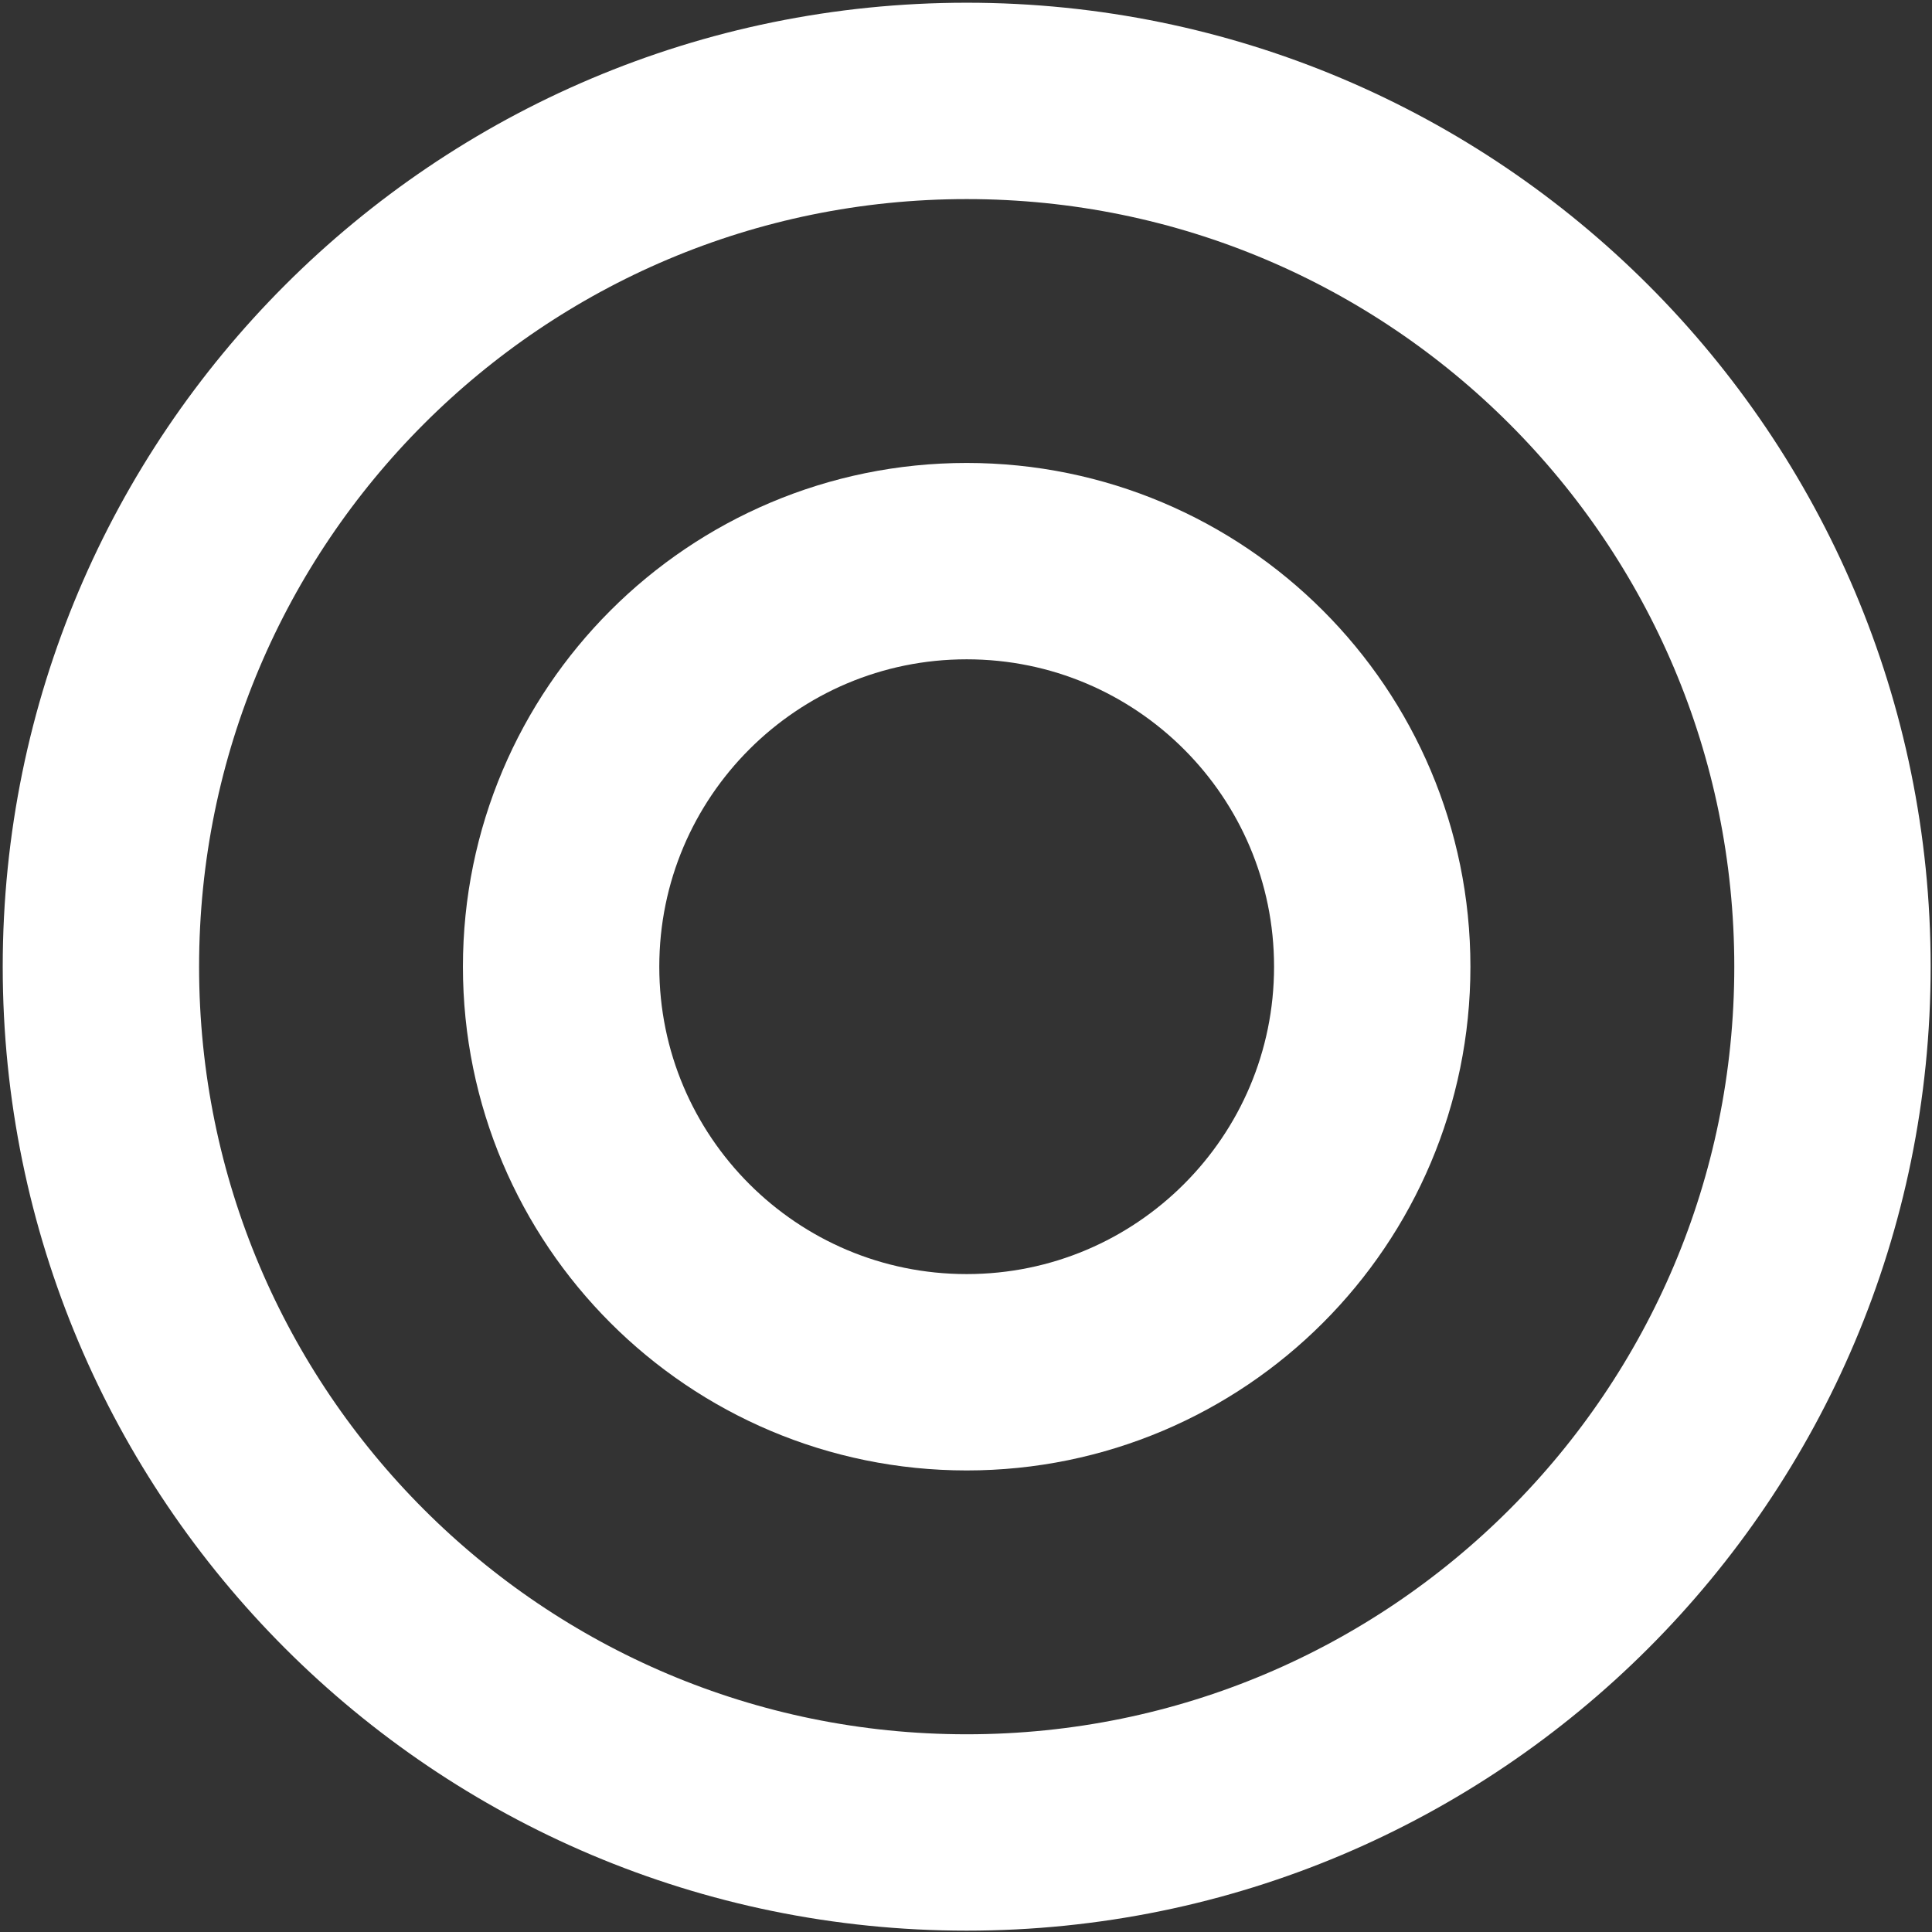
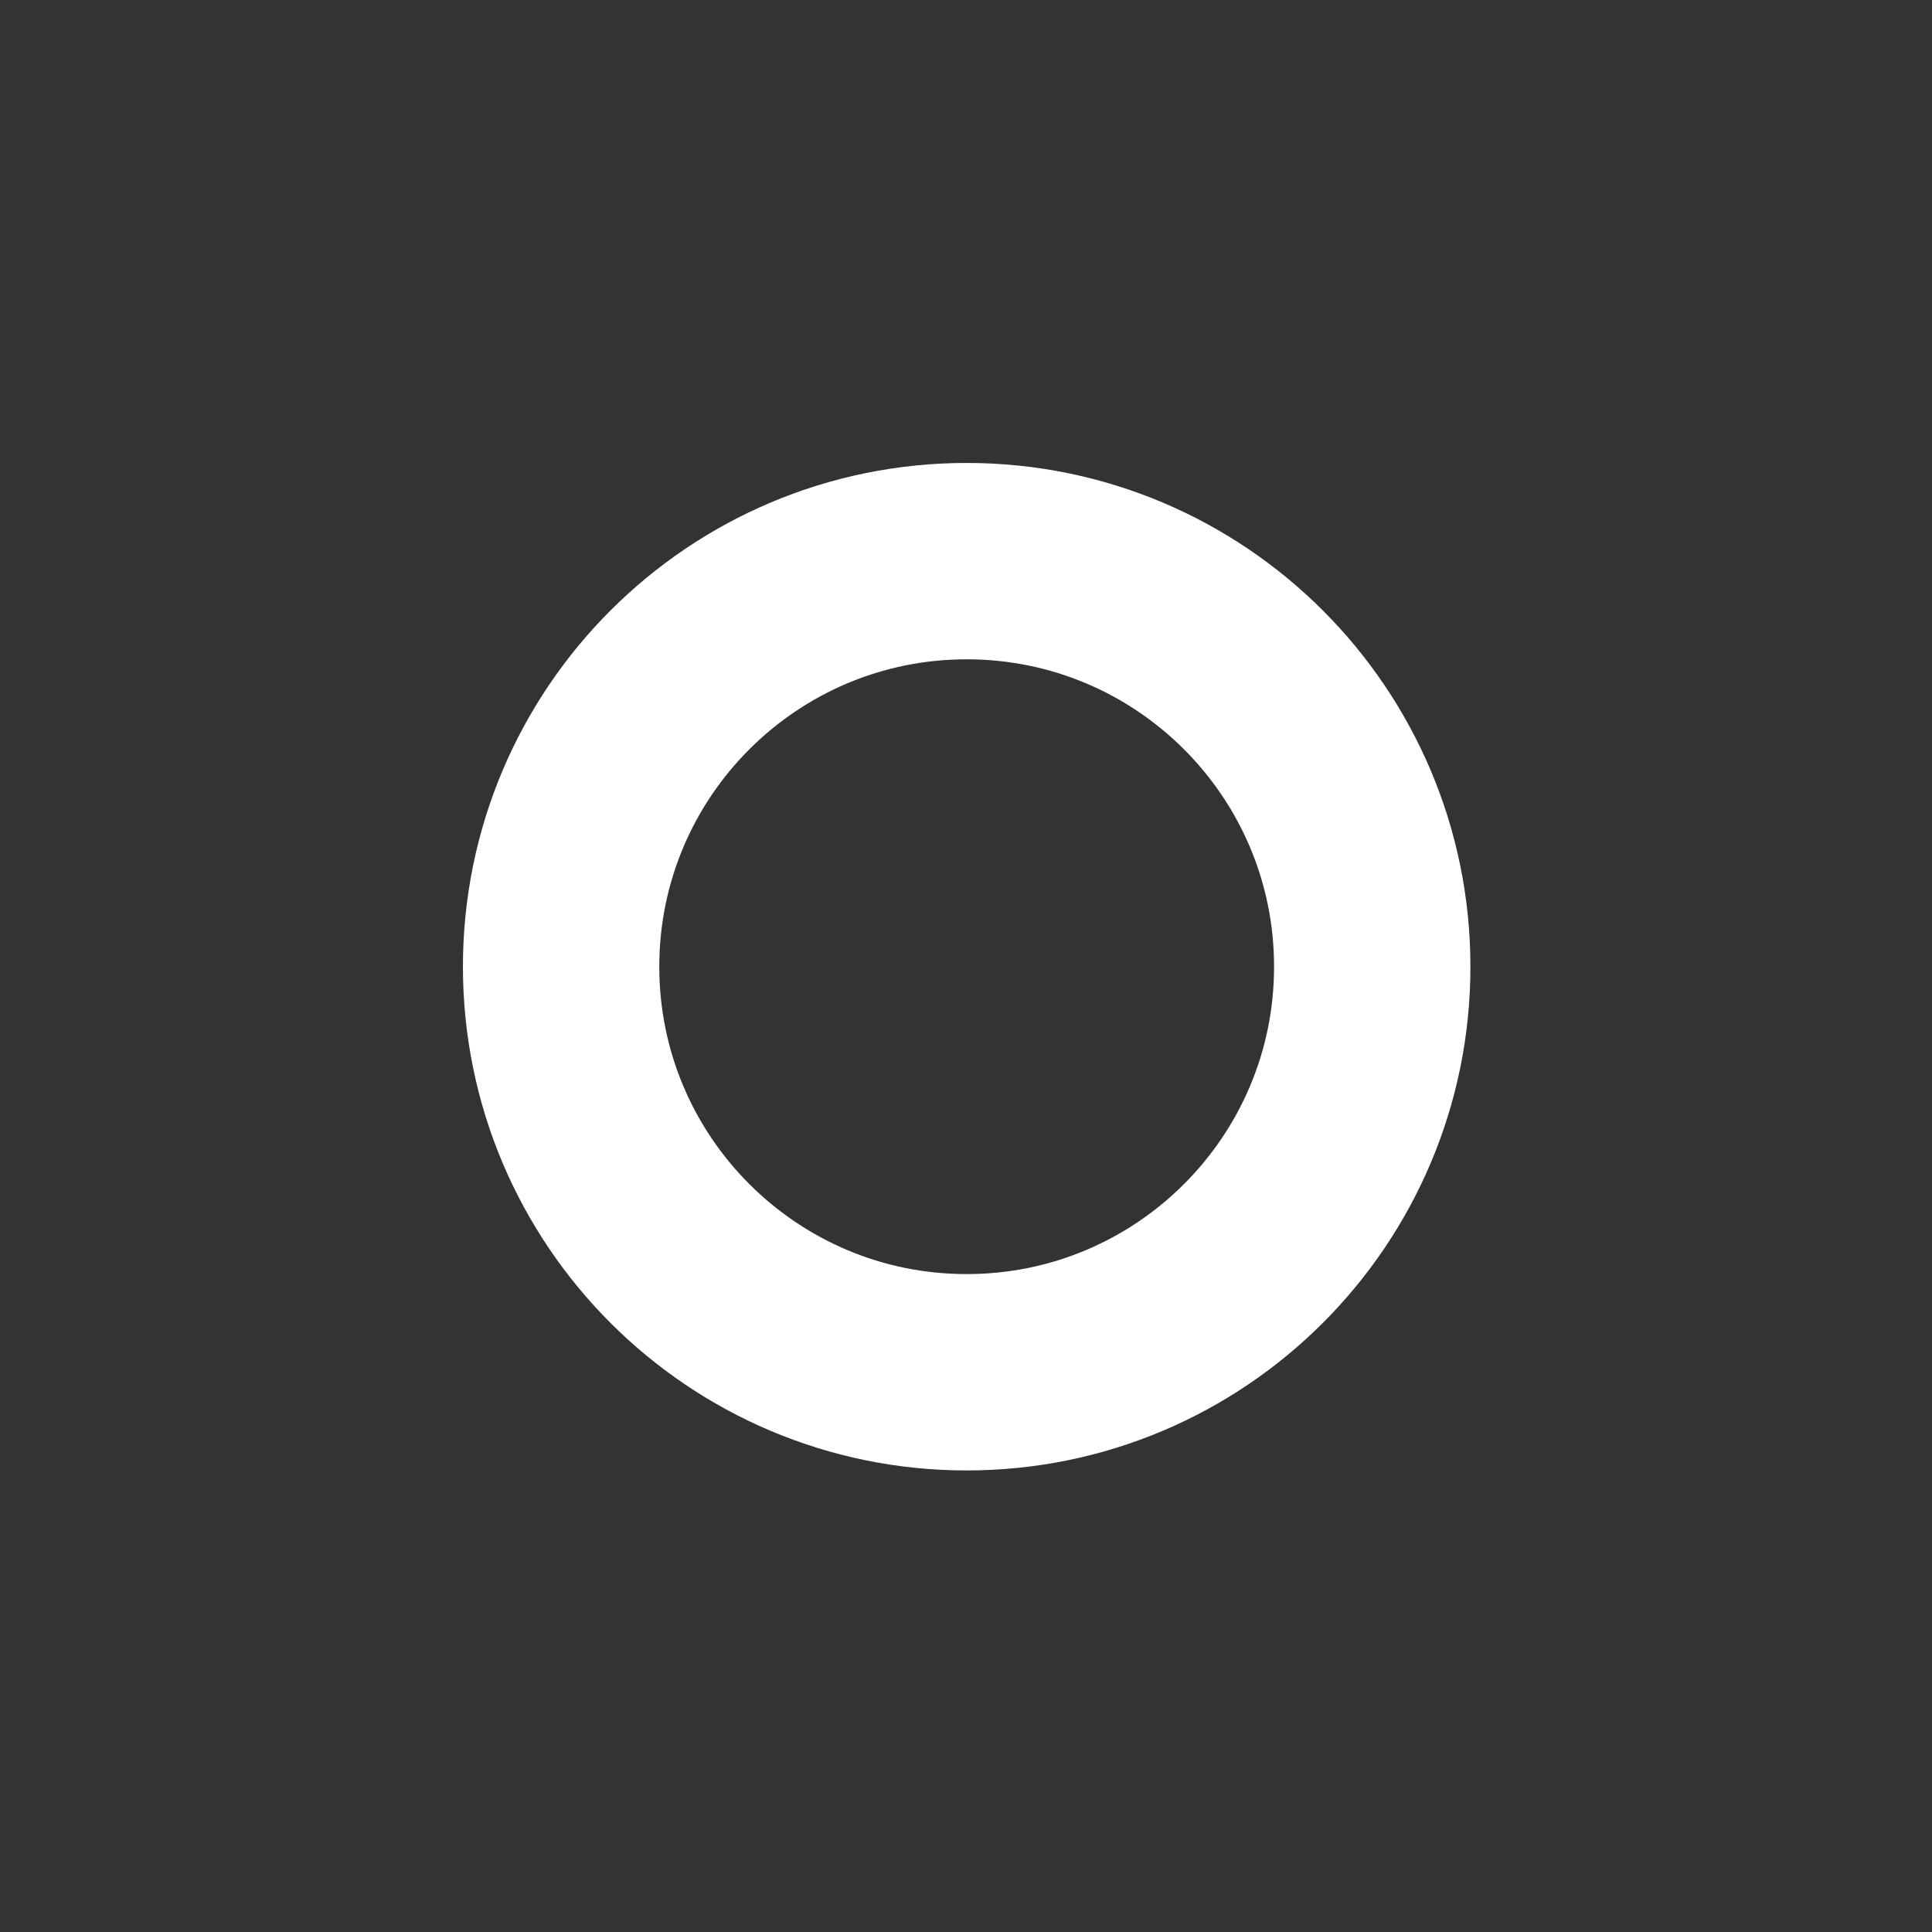
<svg xmlns="http://www.w3.org/2000/svg" width="639" height="639" viewBox="0 0 639 639" fill="none">
  <rect x="0" y="0" width="639" height="639" fill="#333333" stroke="none" />
  <path d="M319.723 453.87C393.806 453.87 453.862 393.814 453.862 319.731C453.862 245.648 393.806 185.592 319.723 185.592C245.64 185.592 185.584 245.648 185.584 319.731C185.584 393.814 245.64 453.87 319.723 453.87Z" stroke="white" stroke-width="64.946" stroke-miterlimit="22.926" />
-   <path d="M319.728 606.08C477.876 606.08 606.081 477.875 606.081 319.727C606.081 161.579 477.876 33.374 319.728 33.374C161.579 33.374 33.375 161.579 33.375 319.727C33.375 477.875 161.579 606.08 319.728 606.08Z" stroke="white" stroke-width="64.946" stroke-miterlimit="22.926" />
</svg>